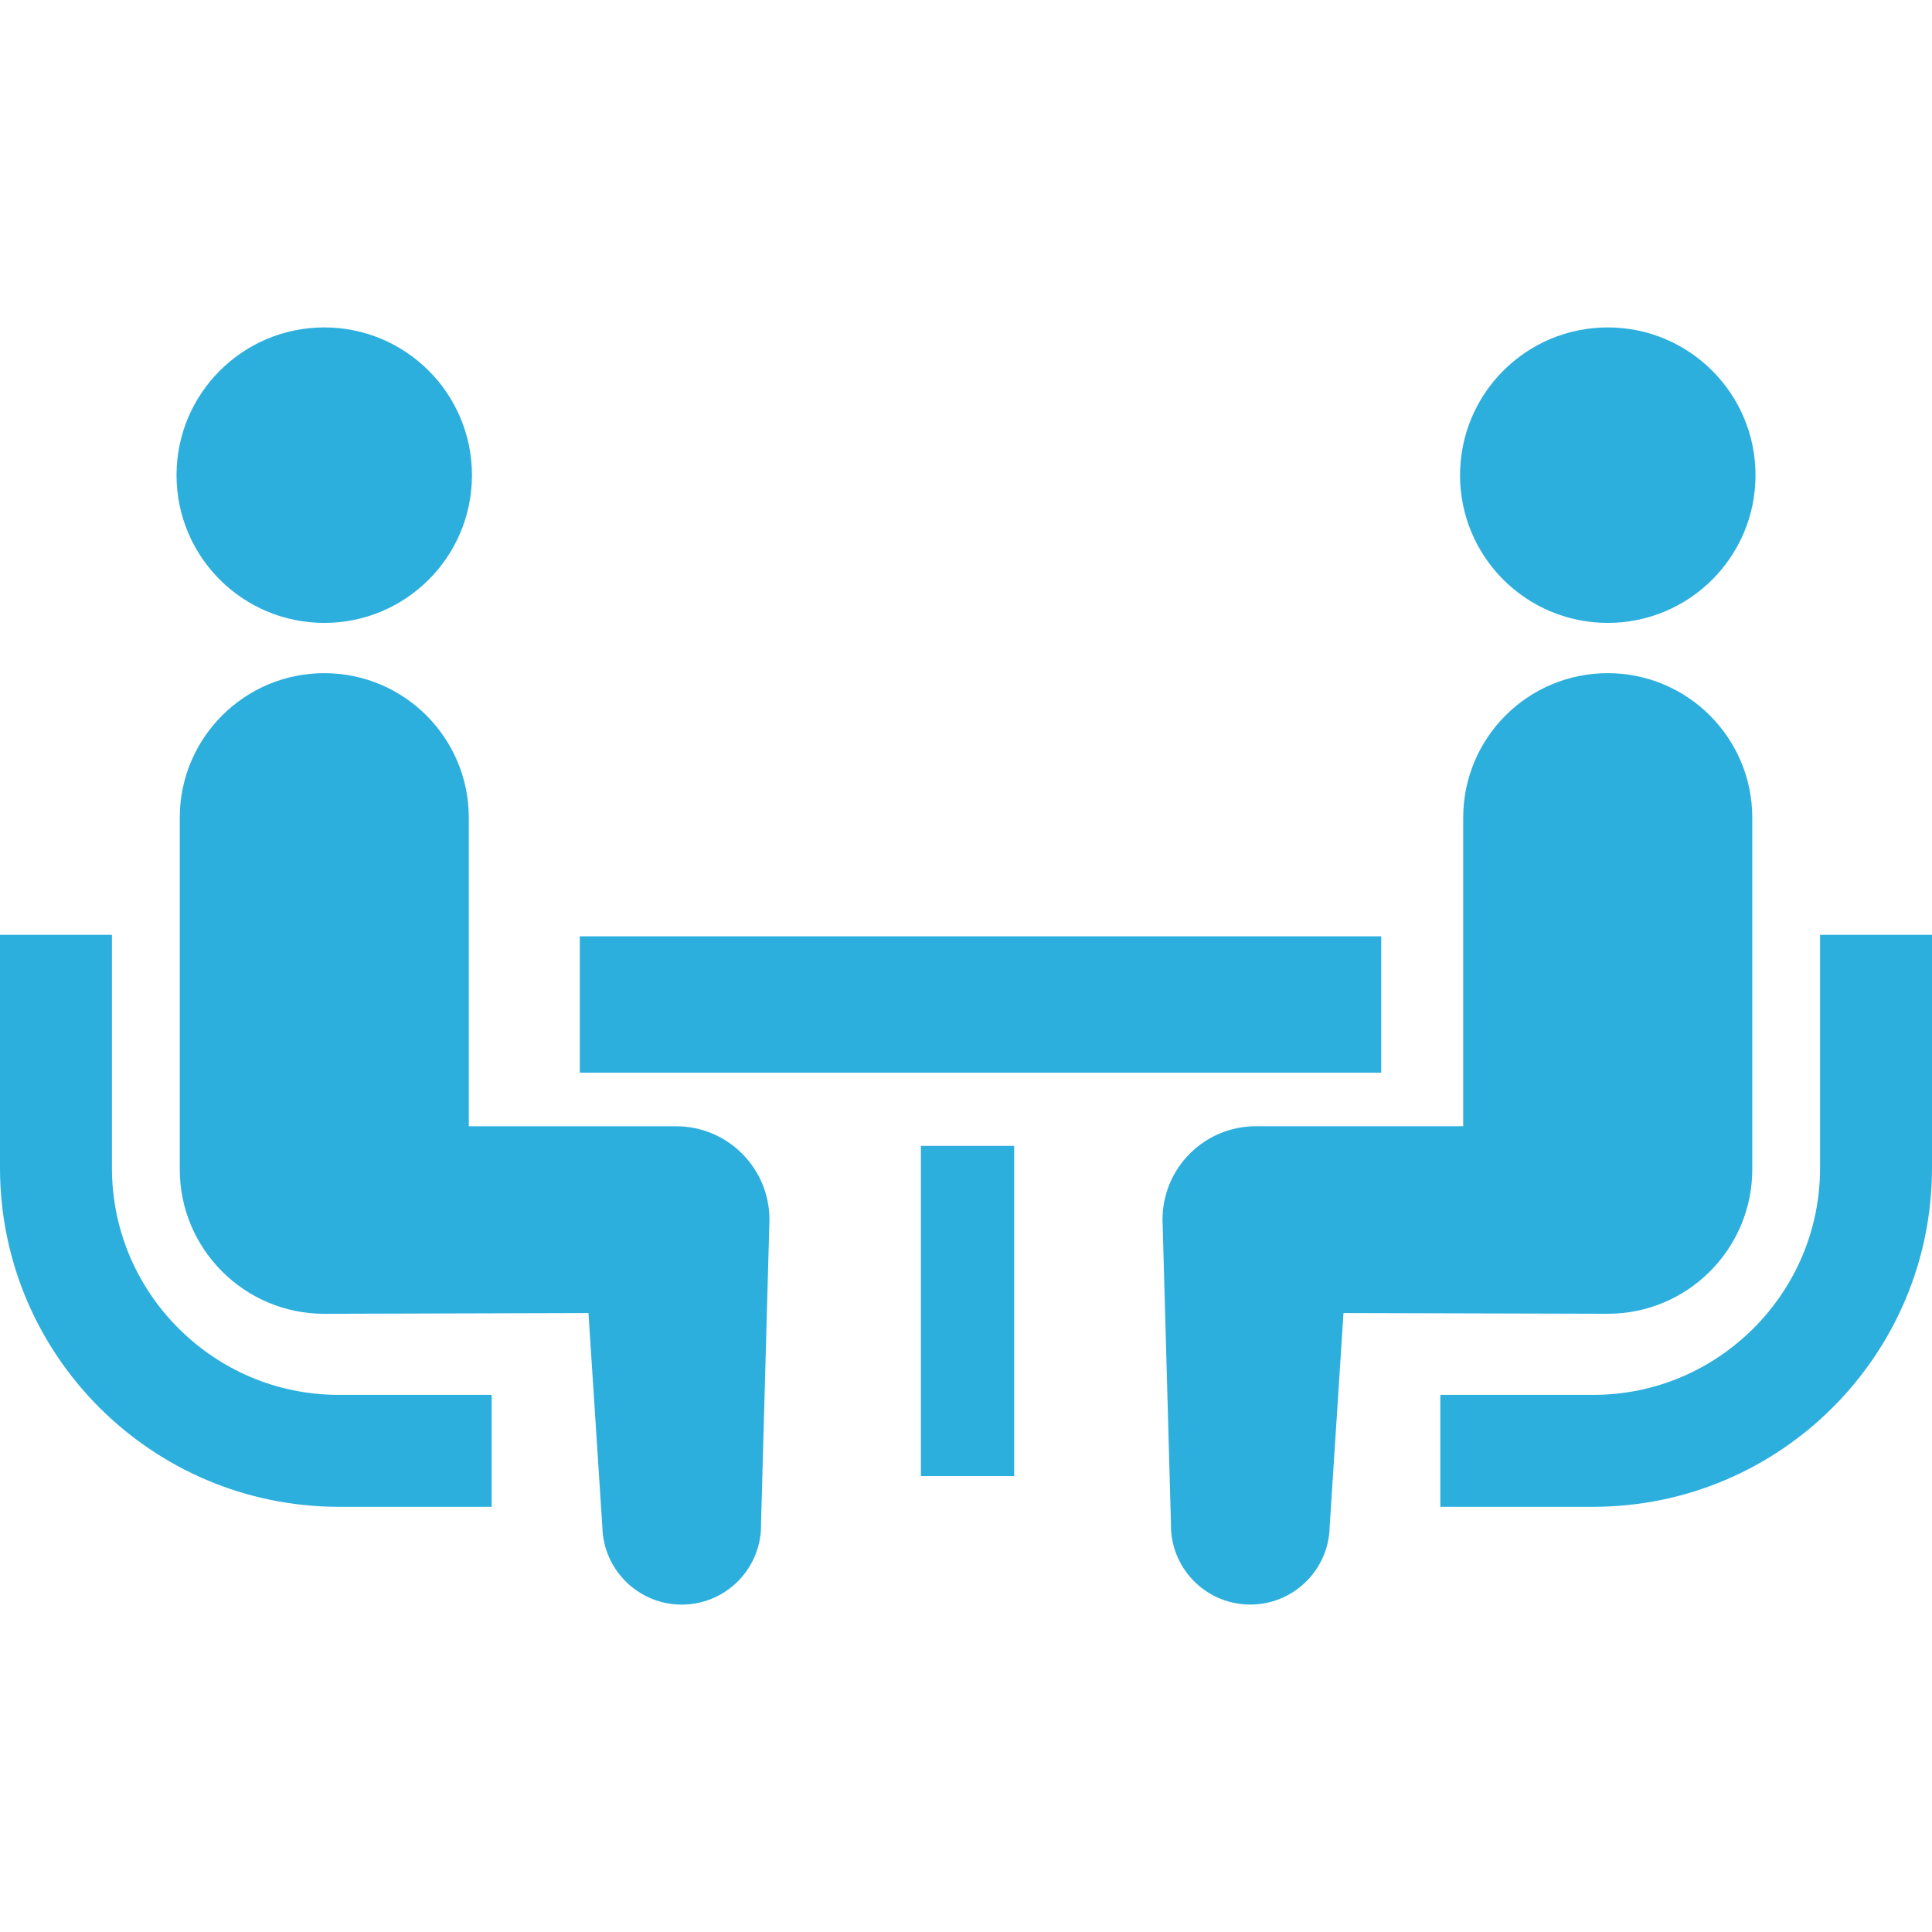
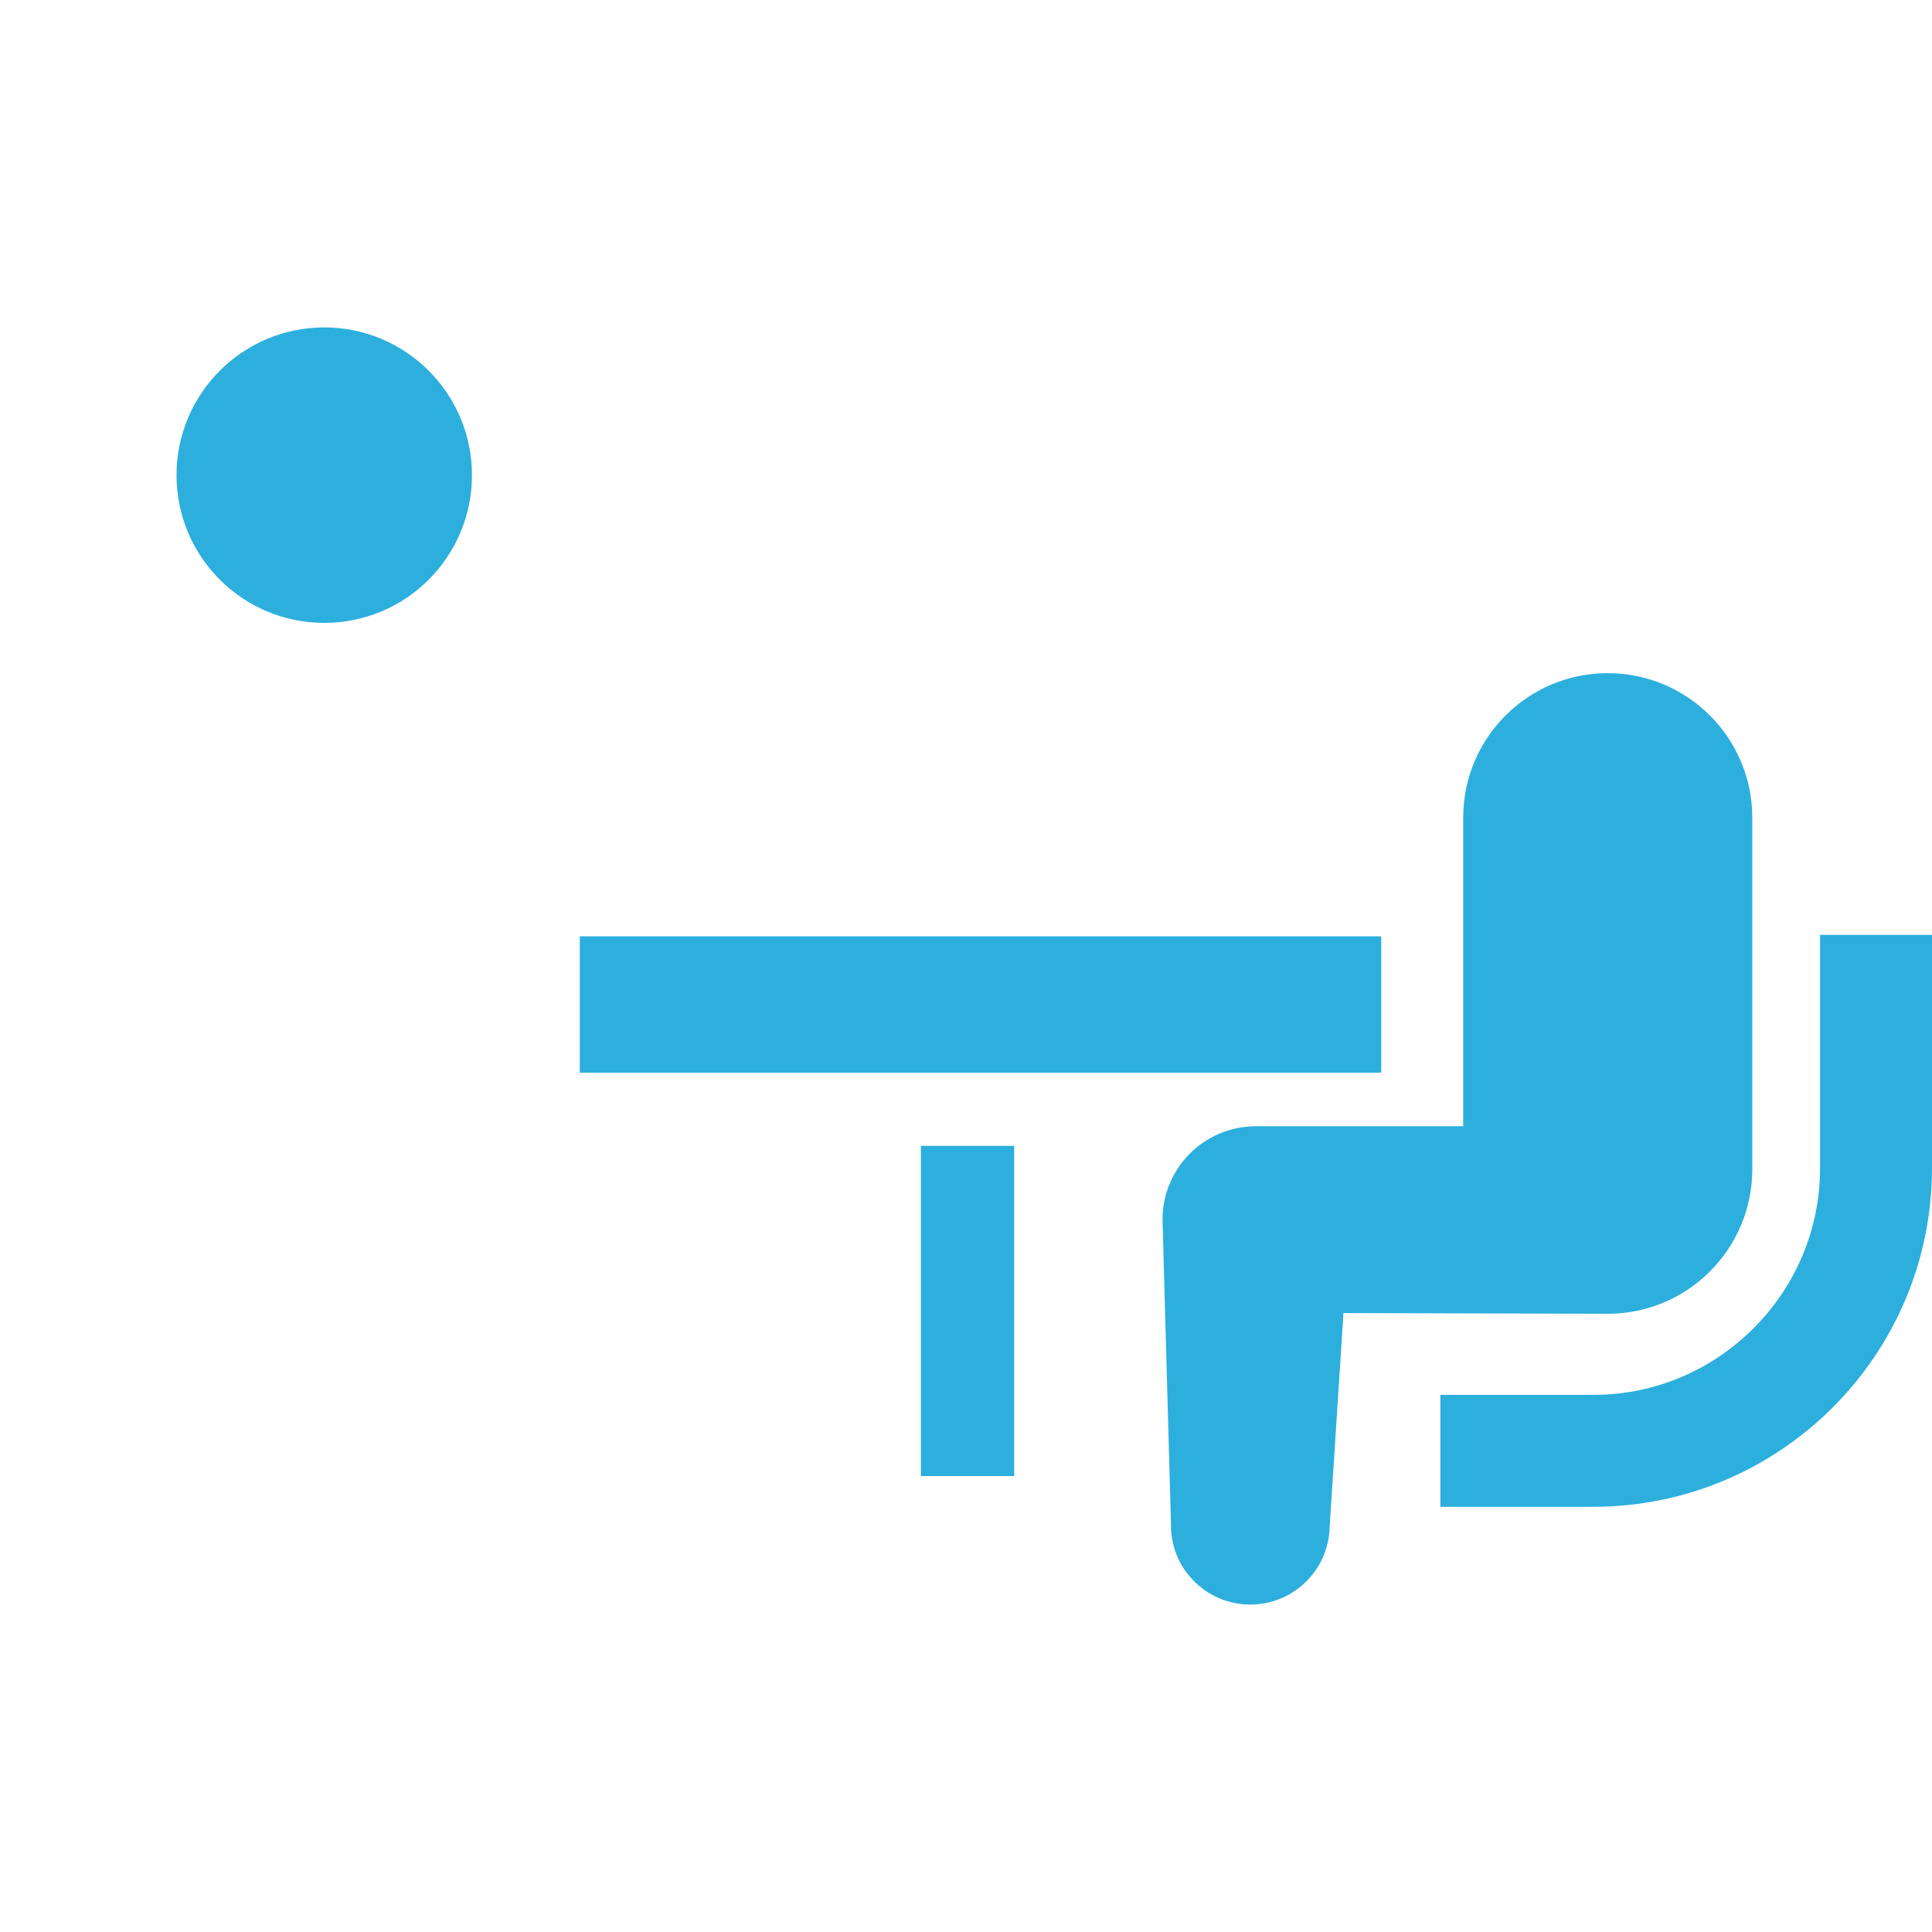
<svg xmlns="http://www.w3.org/2000/svg" width="49" height="49" viewBox="0 0 49 49" fill="none">
  <g clip-path="url(#clip0_253_3193)">
-     <path d="M4.526 33.688C3.482 32.643 2.84 31.212 2.839 29.624V23.71H0V29.624C0.002 34.366 3.85 38.213 8.591 38.216H12.47V35.377H8.591C7.002 35.376 5.573 34.734 4.526 33.688Z" fill="#2DAFDE" />
    <path d="M8.224 15.798C10.294 15.798 11.97 14.123 11.97 12.051C11.97 9.983 10.294 8.304 8.224 8.304C6.155 8.304 4.477 9.983 4.477 12.051C4.477 14.123 6.155 15.798 8.224 15.798Z" fill="#2DAFDE" />
-     <path d="M17.147 28.565H11.89V20.74C11.89 18.715 10.25 17.073 8.224 17.073C6.2 17.073 4.559 18.715 4.559 20.74V29.655C4.559 31.679 6.199 33.321 8.224 33.321C8.499 33.321 14.925 33.302 14.925 33.302L15.277 38.727C15.302 39.839 16.223 40.72 17.334 40.696C18.447 40.671 19.327 39.75 19.302 38.639L19.515 30.934C19.515 29.624 18.455 28.565 17.147 28.565Z" fill="#2DAFDE" />
    <path d="M46.161 23.71V29.624C46.16 31.212 45.518 32.643 44.474 33.688C43.427 34.734 41.998 35.376 40.41 35.377H36.53V38.216H40.41C45.15 38.213 48.998 34.366 49 29.624V23.71H46.161Z" fill="#2DAFDE" />
-     <path d="M40.777 15.798C42.846 15.798 44.524 14.123 44.524 12.051C44.524 9.983 42.846 8.304 40.777 8.304C38.706 8.304 37.03 9.983 37.03 12.051C37.03 14.123 38.706 15.798 40.777 15.798Z" fill="#2DAFDE" />
    <path d="M44.442 29.654V20.74C44.442 18.714 42.799 17.073 40.776 17.073C38.749 17.073 37.11 18.714 37.11 20.74V28.564H31.853C30.544 28.564 29.484 29.623 29.484 30.933L29.698 38.638C29.672 39.749 30.553 40.671 31.666 40.695C32.777 40.719 33.698 39.838 33.723 38.727L34.074 33.302C34.074 33.302 40.501 33.32 40.776 33.32C42.8 33.321 44.442 31.679 44.442 29.654Z" fill="#2DAFDE" />
    <path d="M35.031 23.747H14.705V27.206H35.031V23.747Z" fill="#2DAFDE" />
    <path d="M25.722 29.062H23.356V37.436H25.722V29.062Z" fill="#2DAFDE" />
  </g>
  <defs>
    <clipPath id="clip0_253_3193">
      <rect width="49" height="49" fill="white" />
    </clipPath>
  </defs>
</svg>